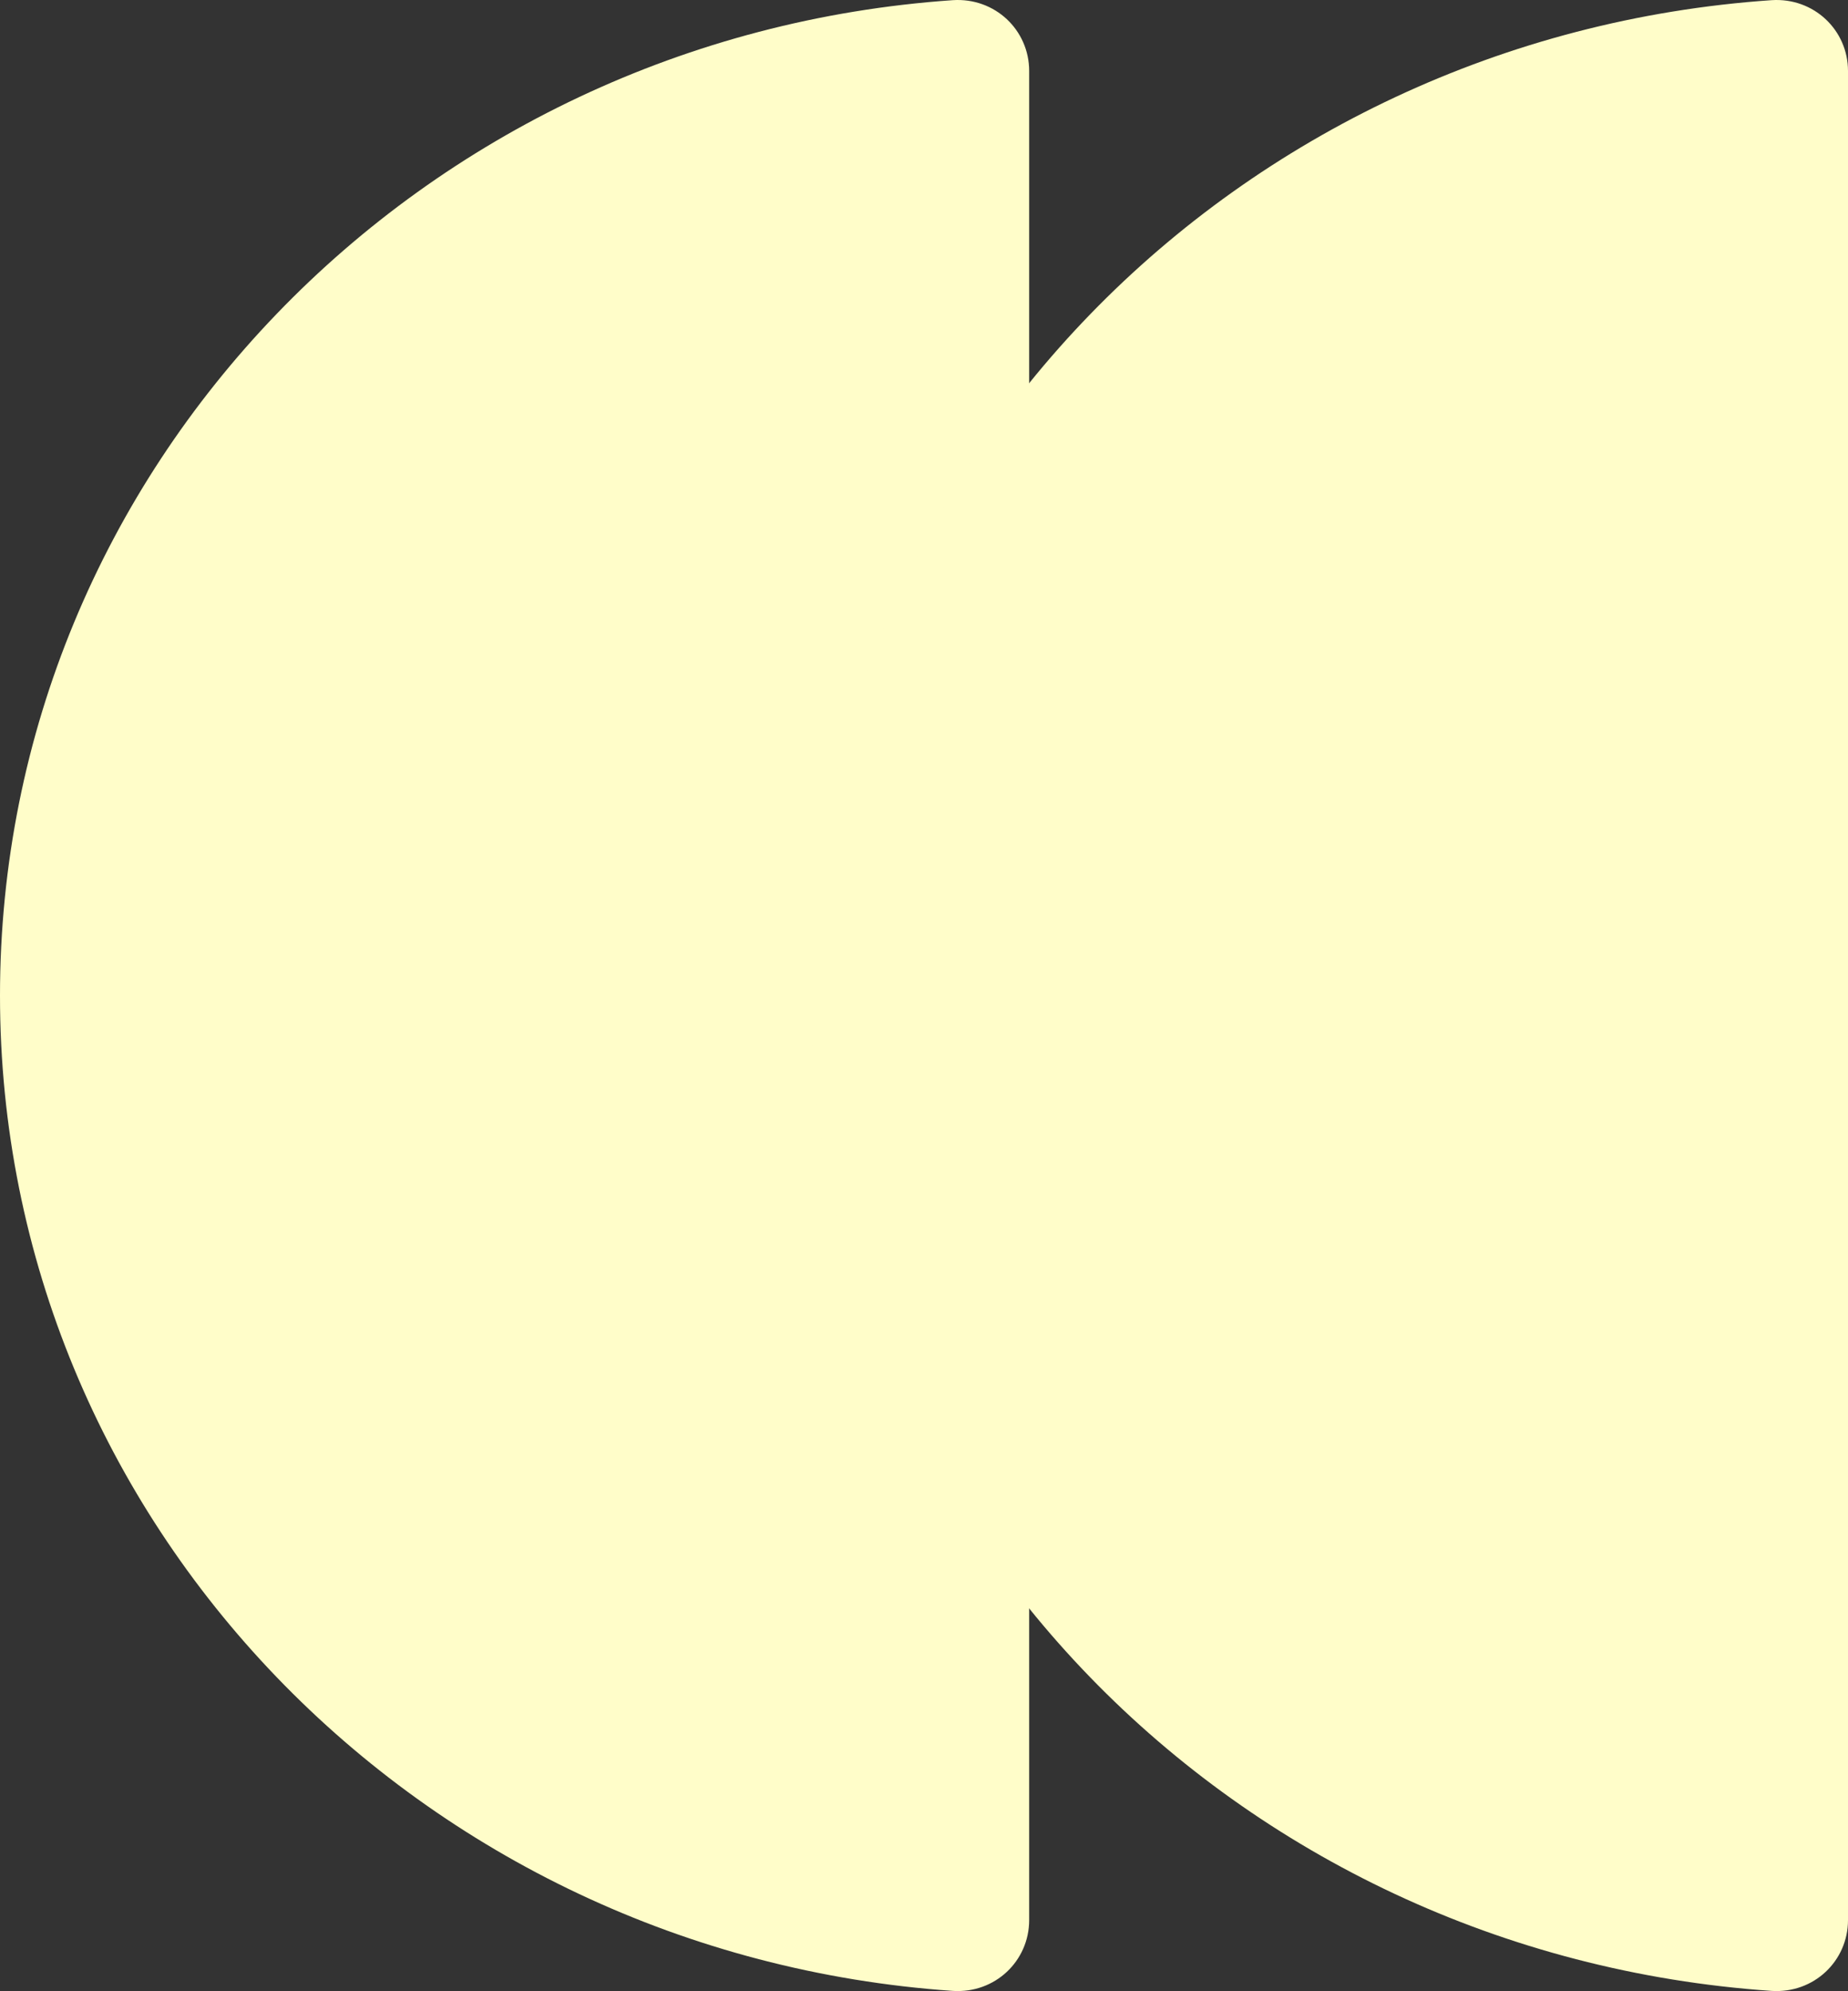
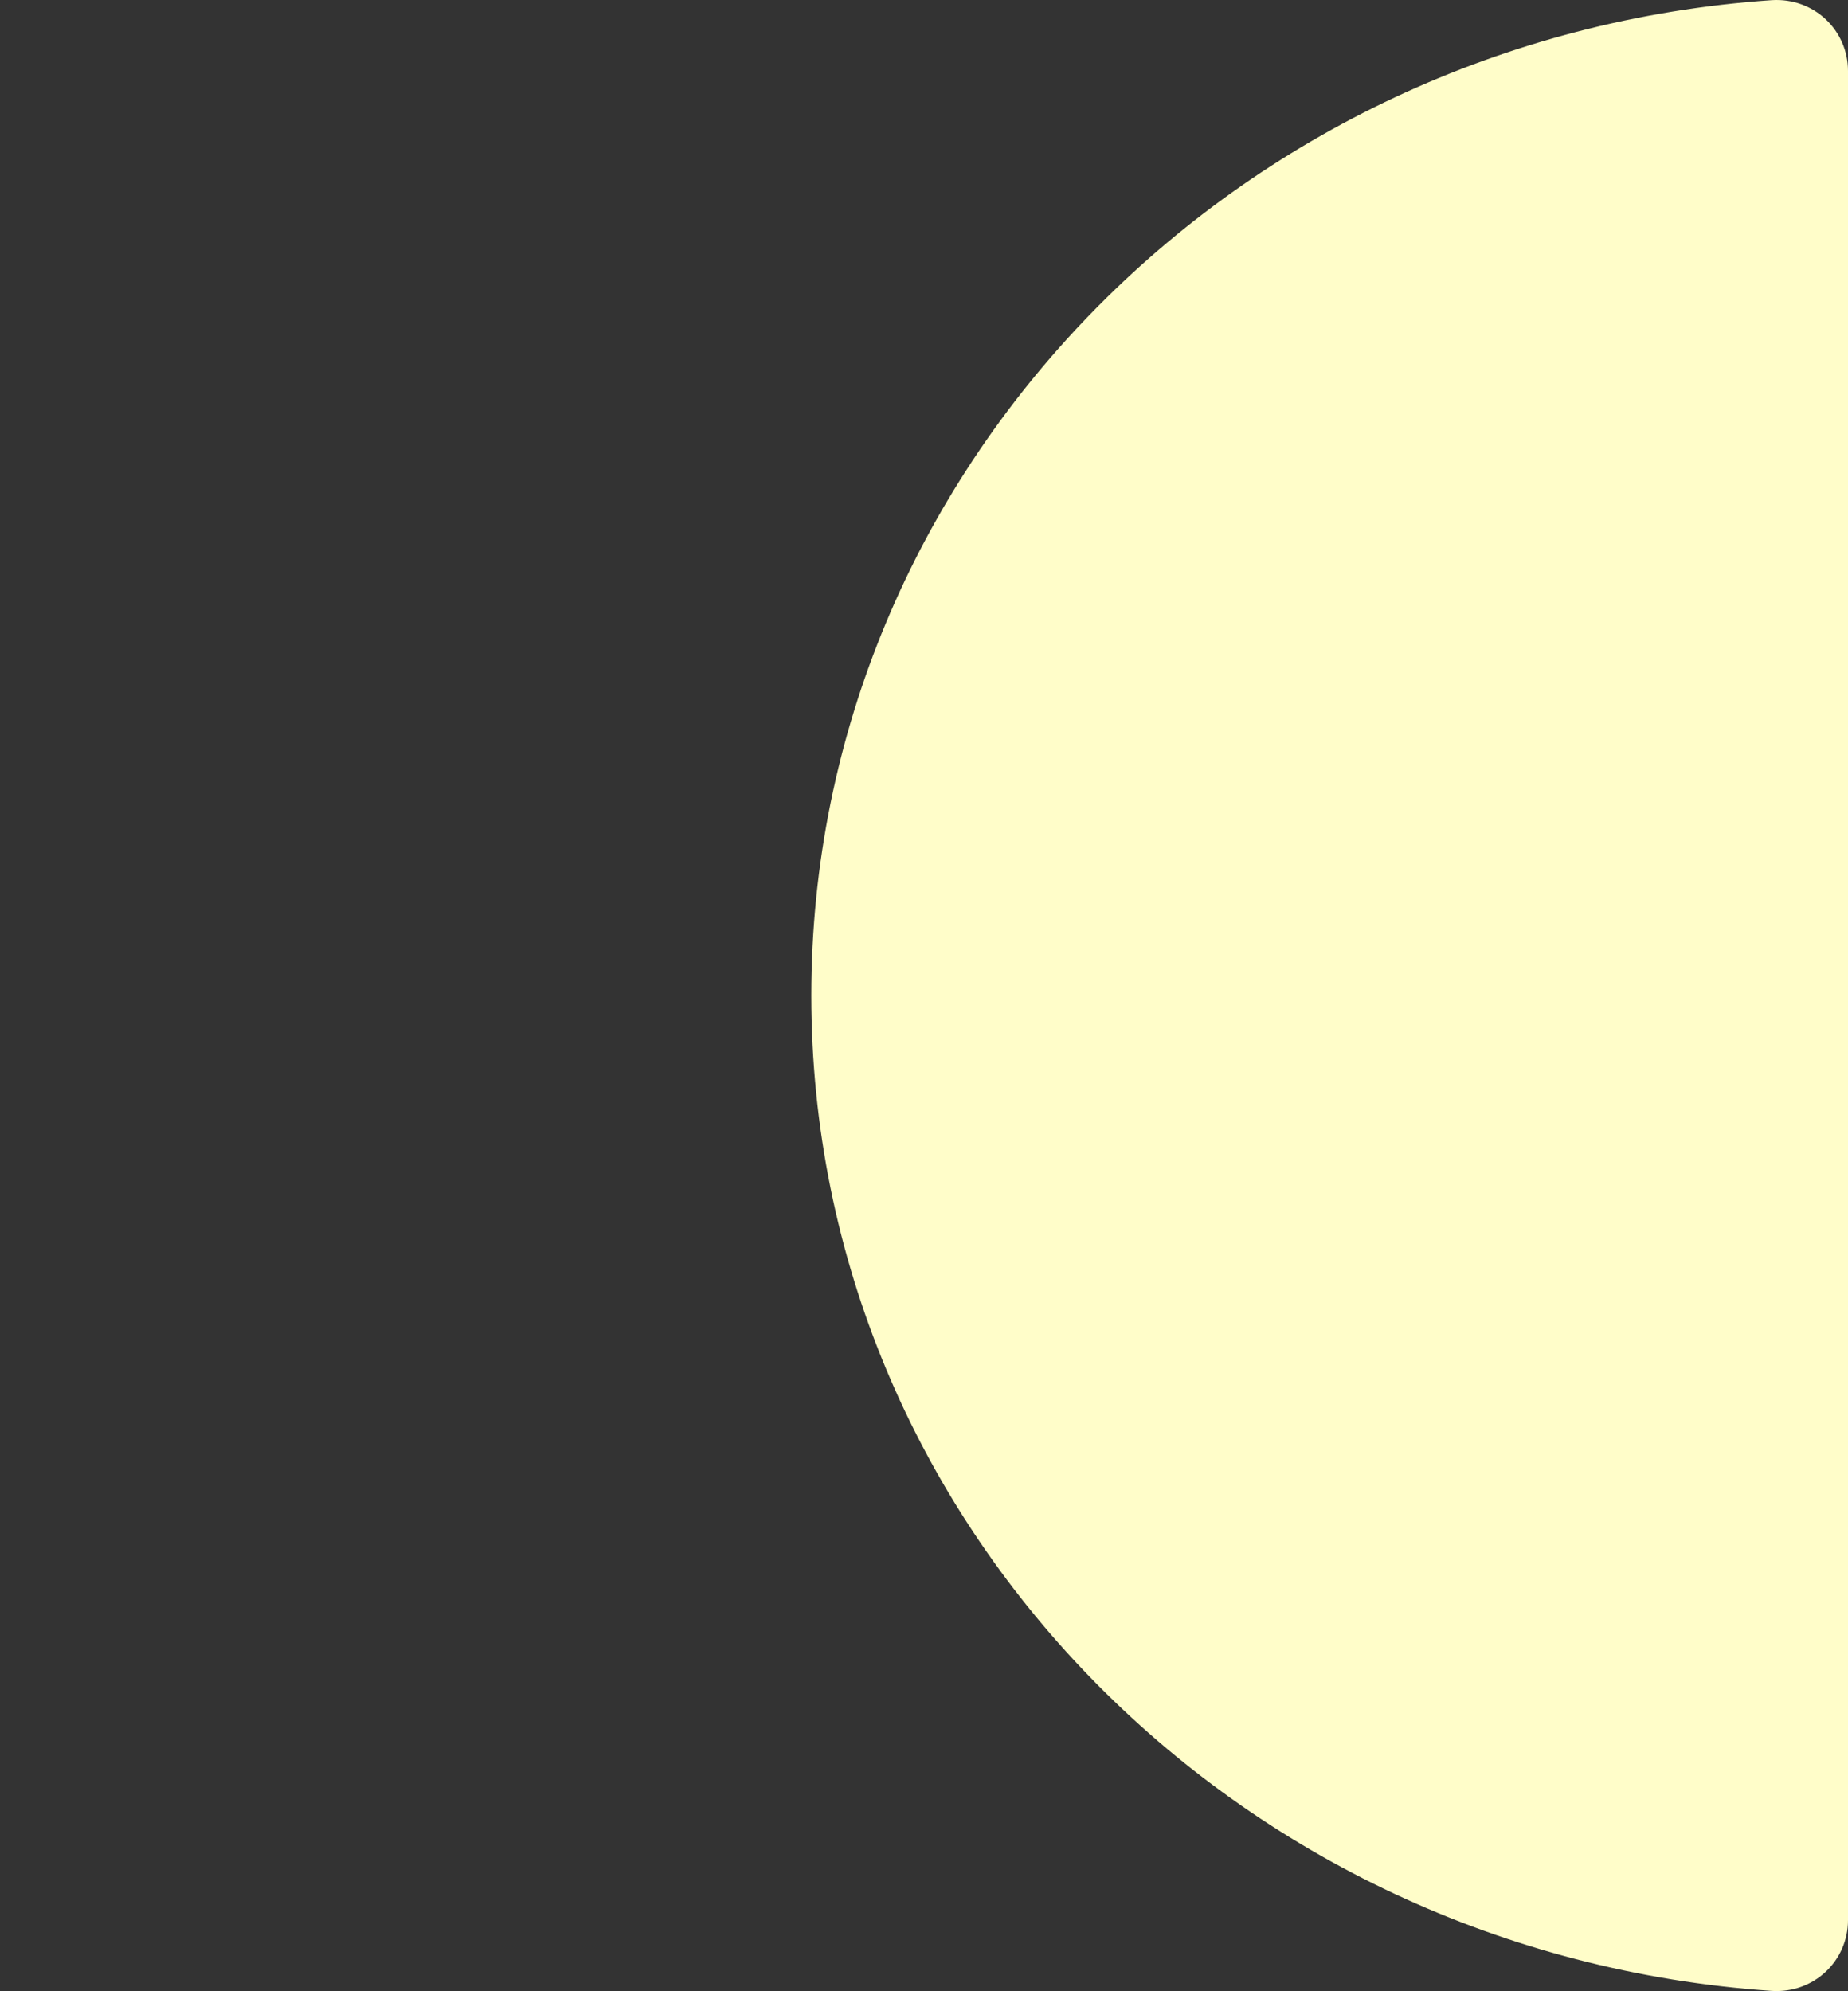
<svg xmlns="http://www.w3.org/2000/svg" width="246" height="265" viewBox="0 0 246 265" fill="none">
  <rect x="0" y="0" width="246" height="265" fill="#333333" stroke="none" />
-   <path d="M0 132.5C0 62.364 55.889 4.914 126.838 0.021C132.464 -0.341 137 4.008 137 9.445V255.555C137 260.992 132.464 265.341 126.838 264.979C55.889 260.086 0 202.636 0 132.5Z" fill="#FFFDC9" />
  <path d="M108 132.5C108 62.364 164.471 4.914 235.832 0.021C241.461 -0.341 246 4.008 246 9.445V255.555C246 260.992 241.461 265.341 235.832 264.979C164.29 260.086 108 202.636 108 132.5Z" fill="#FFFDC9" />
</svg>